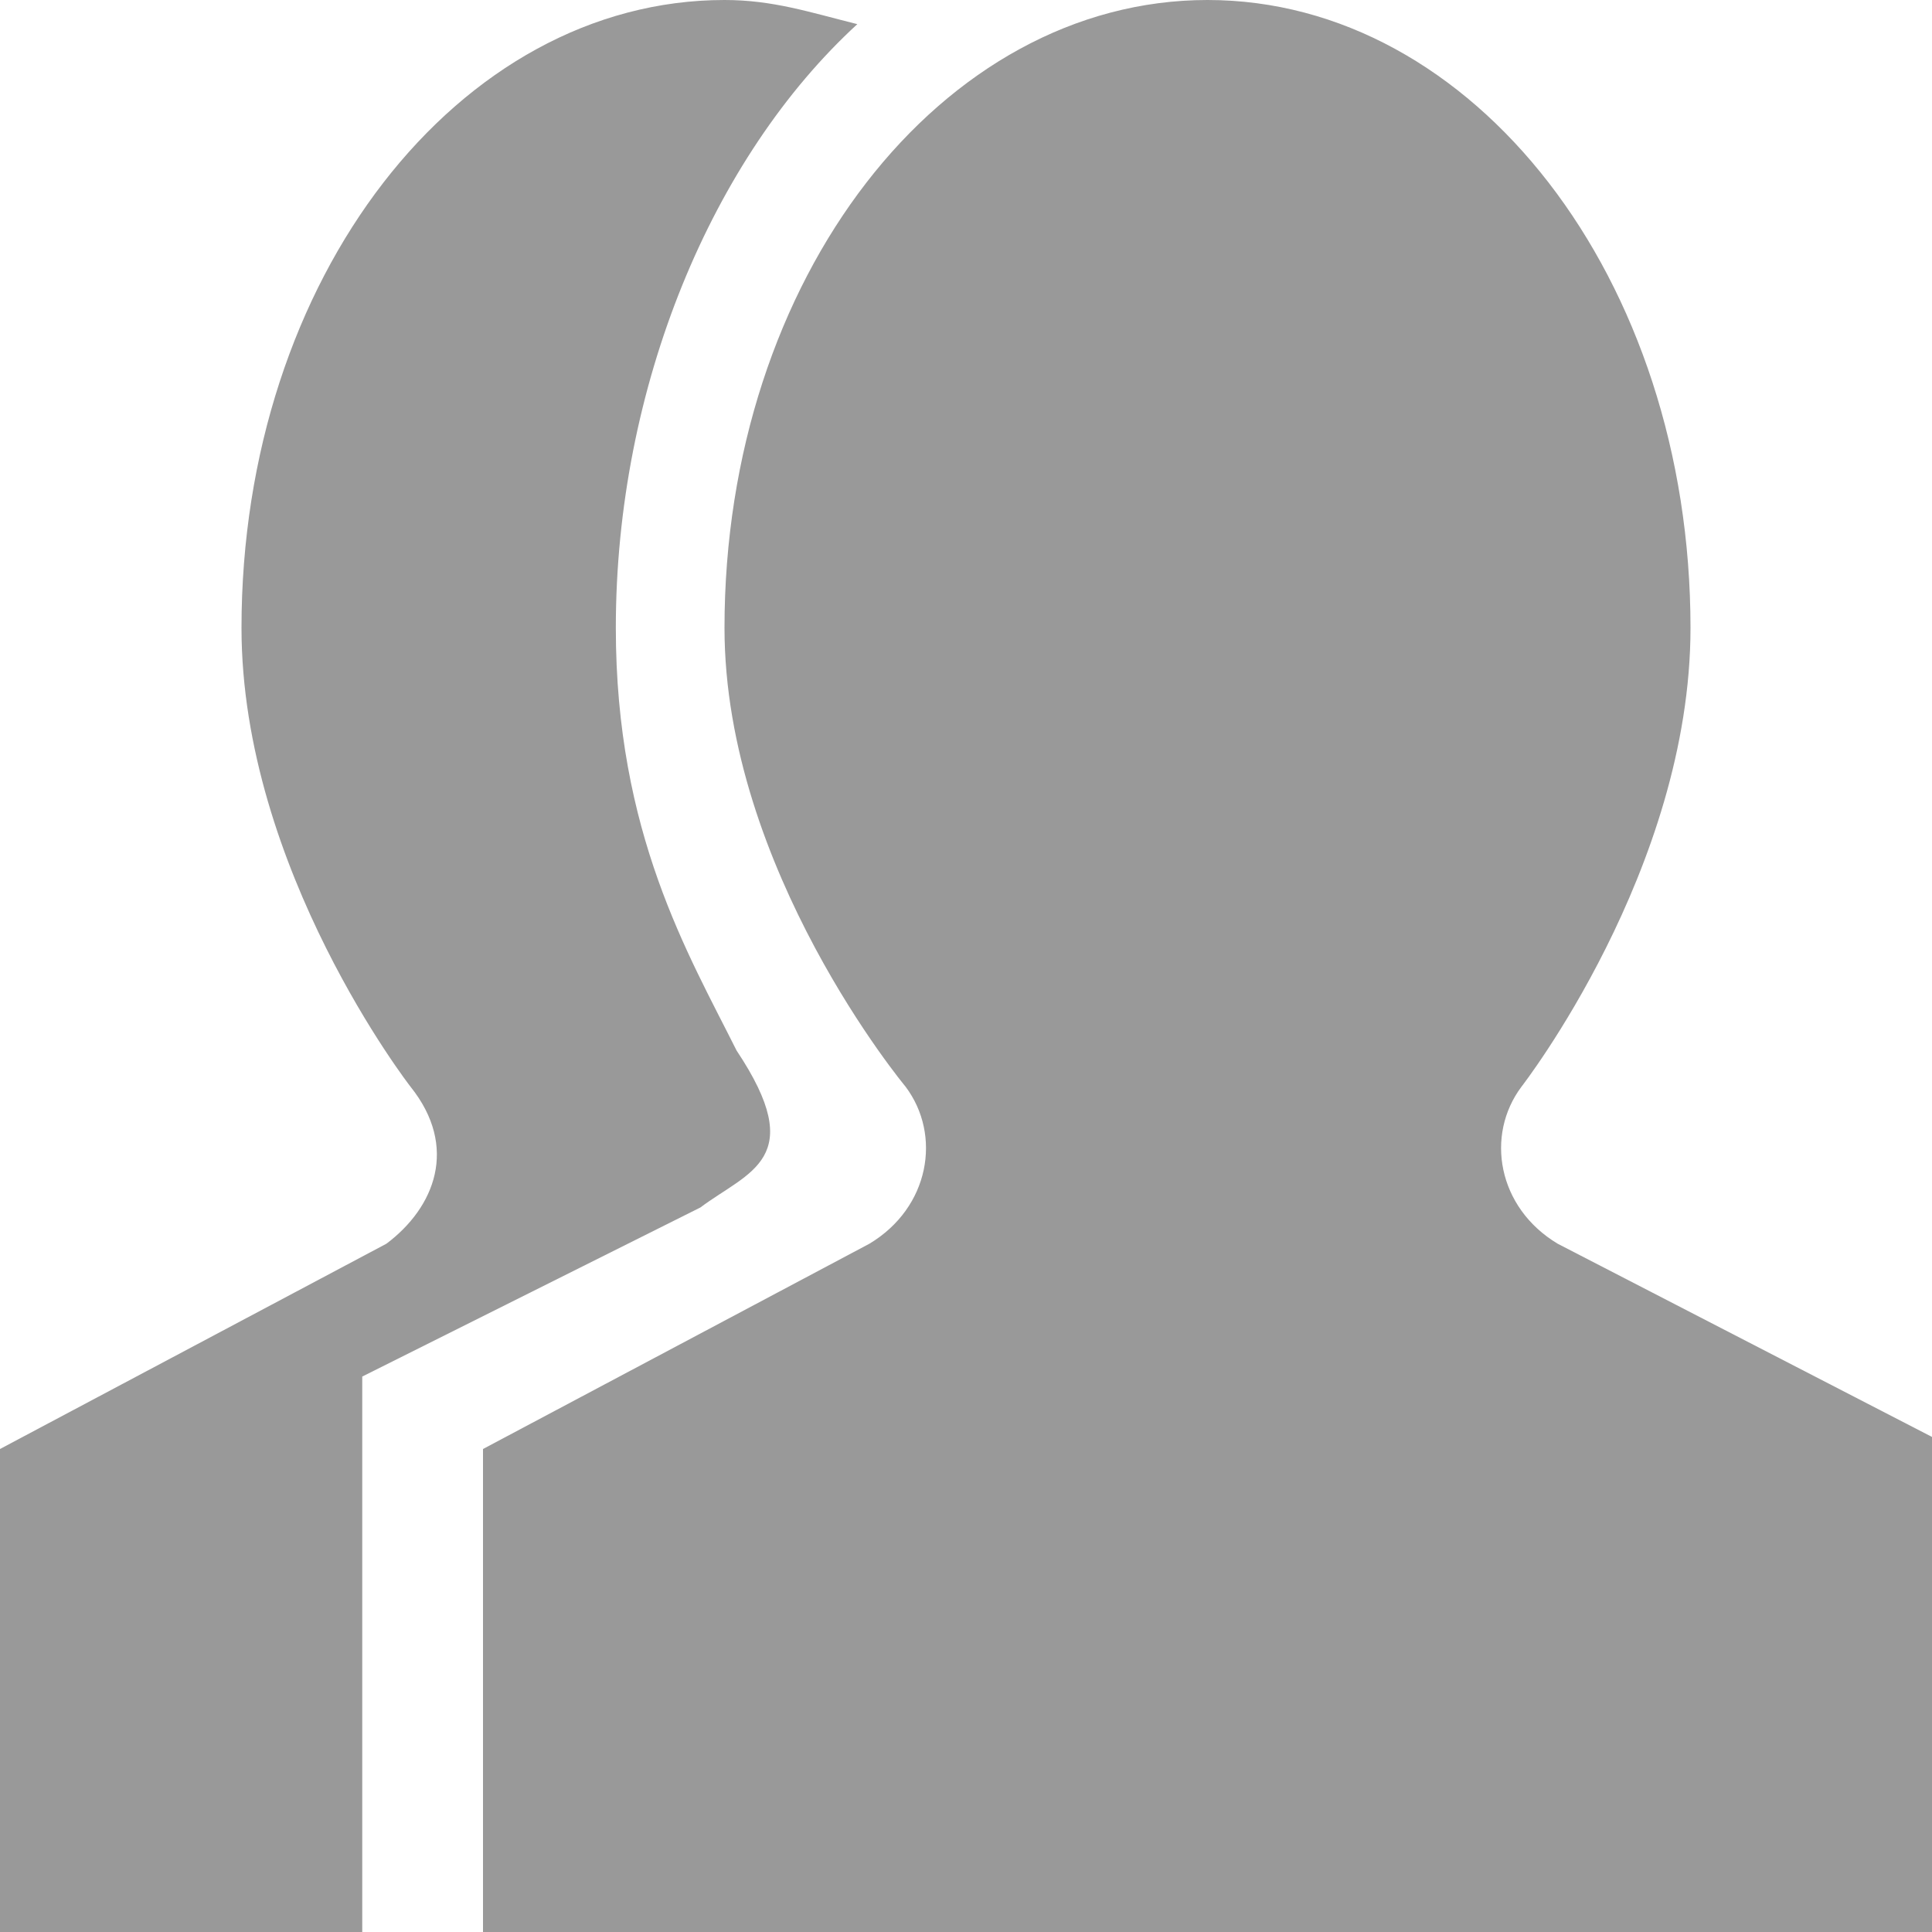
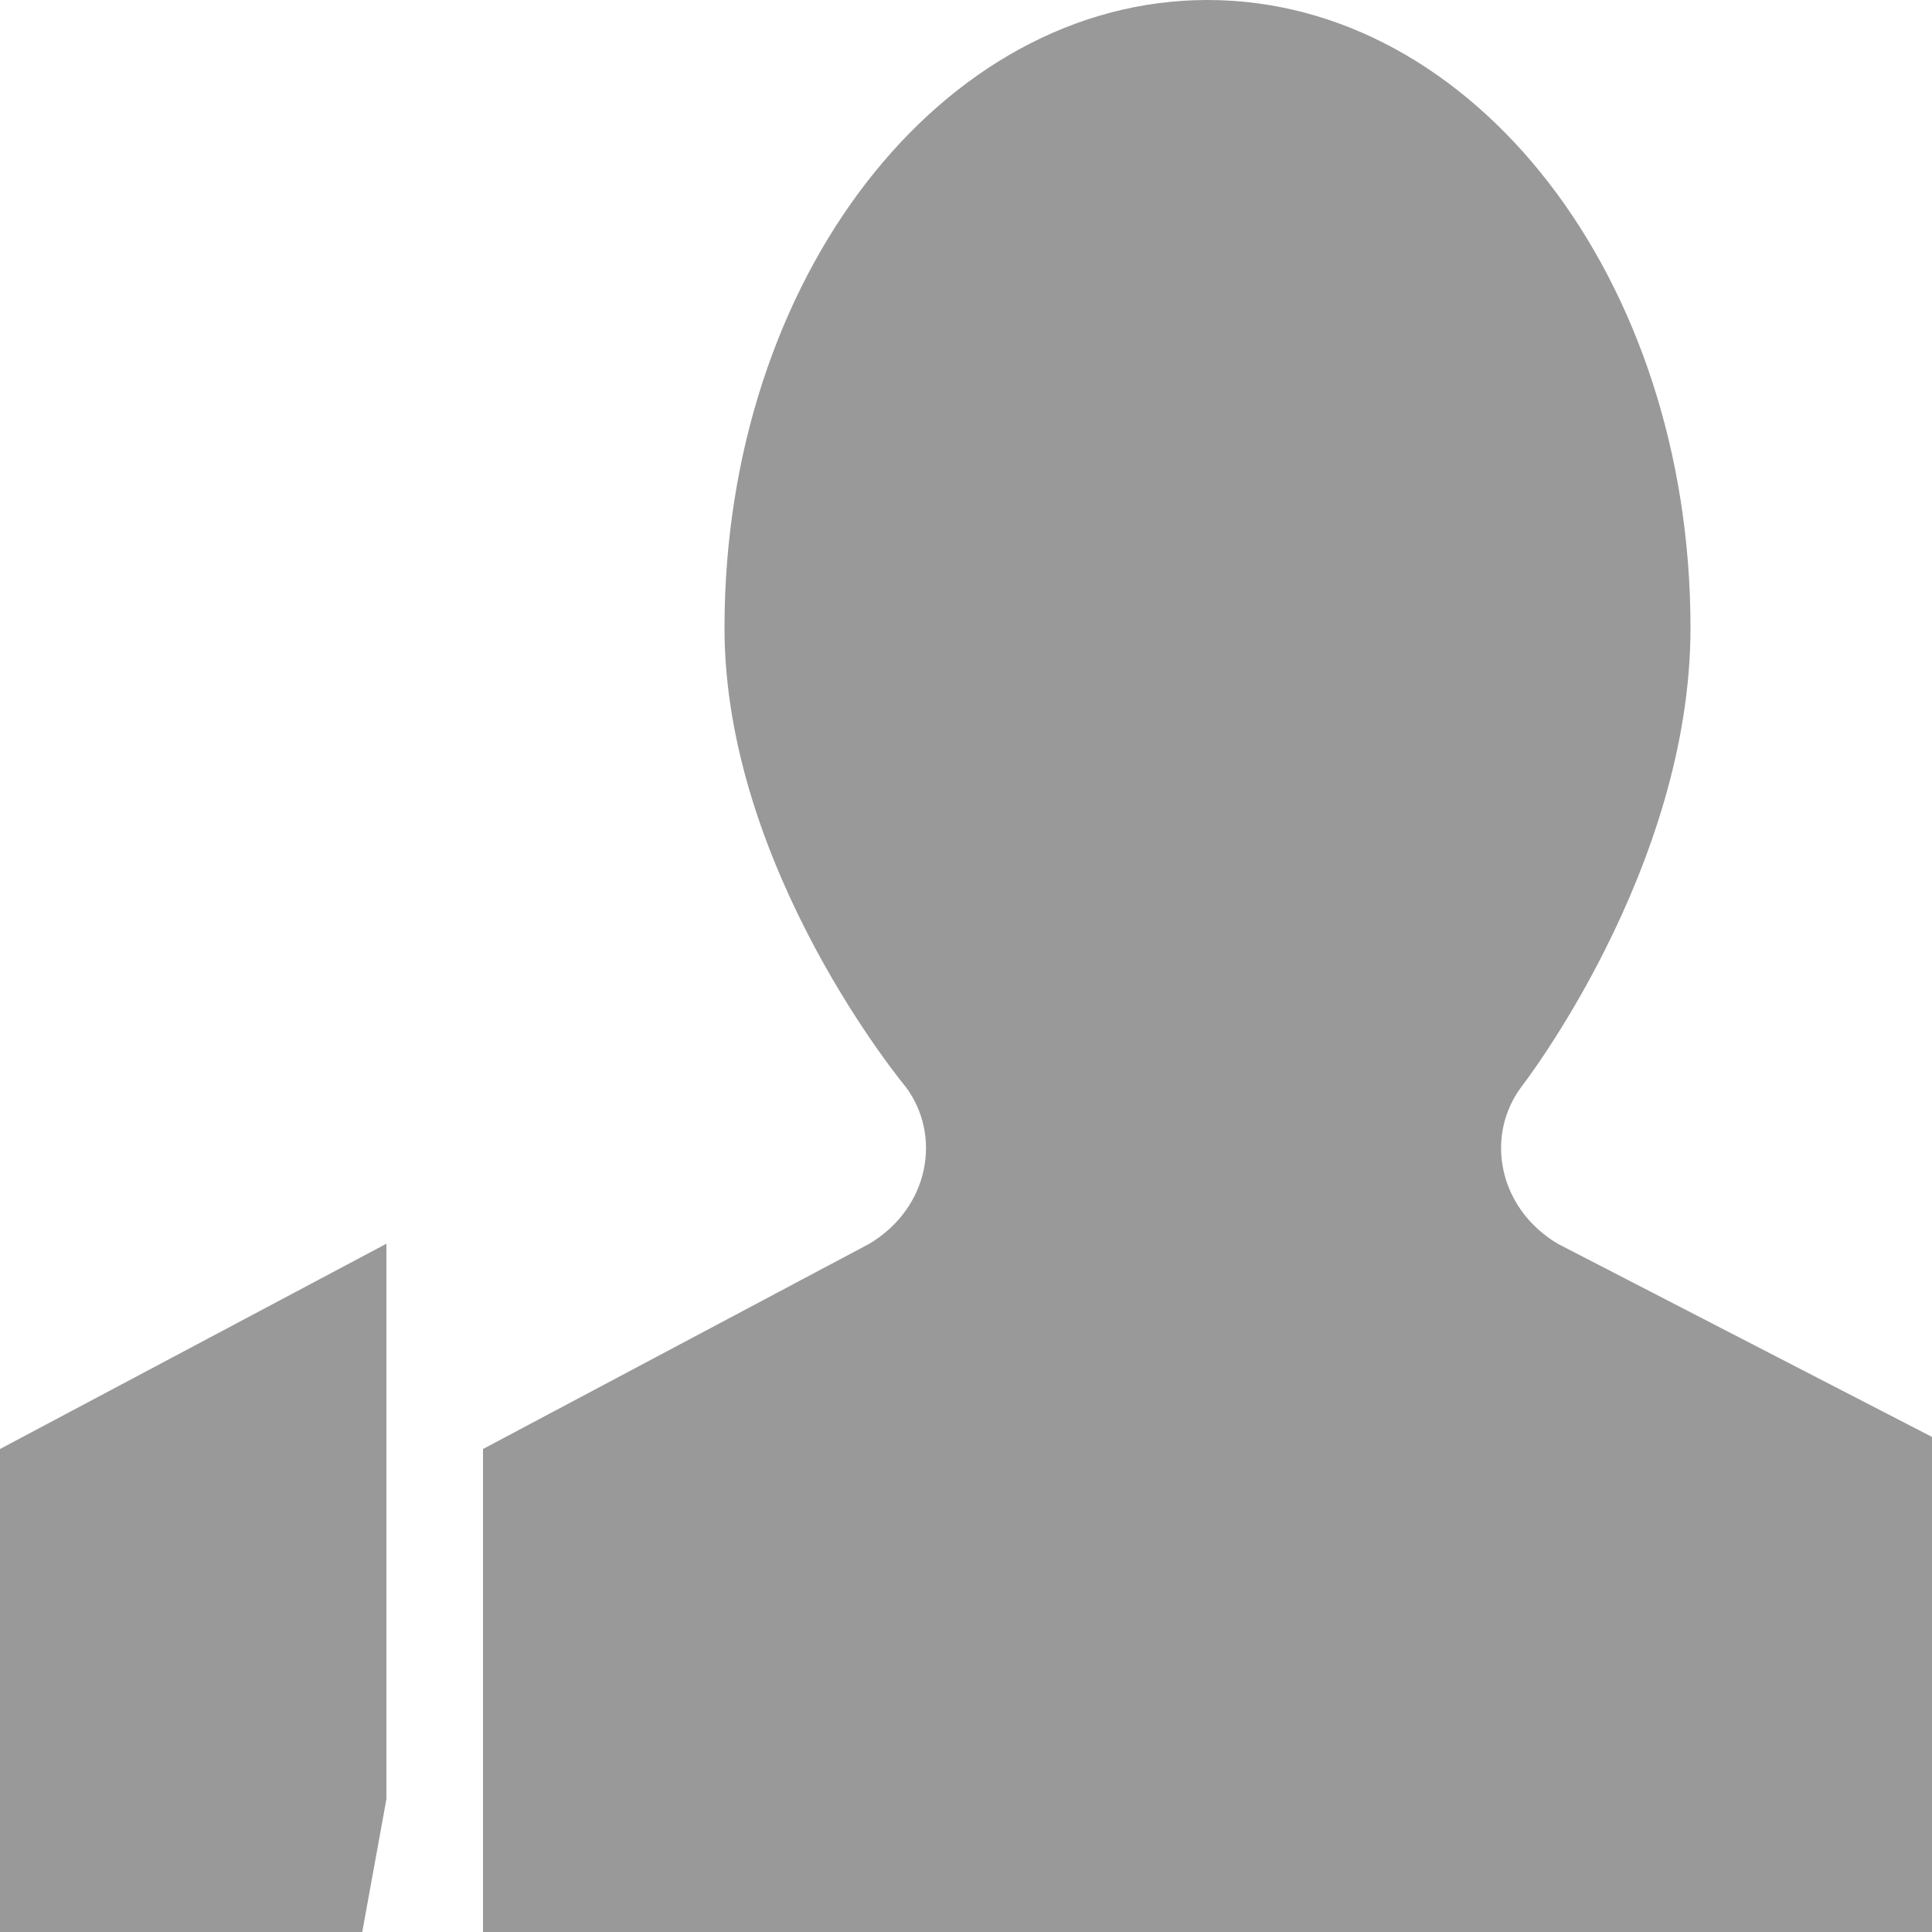
<svg xmlns="http://www.w3.org/2000/svg" width="16" height="16" viewBox="0 0 16 16" preserveAspectRatio="xMinYMid meet" overflow="visible">
-   <path d="M3 16h-3v-4l3.2-1.7c.4-.3.6-.8.2-1.3 0 0-1.4-1.8-1.4-3.8 0-2.9 1.8-5.2 4-5.2.4 0 .7.1 1.1.2-1.2 1.1-2 3-2 5 0 1.7.6 2.7 1 3.5.6.9.1 1-.3 1.3-.2.1-2.8 1.4-2.8 1.4v4.6zm13-4.1l-3.1-1.6c-.5-.3-.6-.9-.3-1.3 0 0 1.4-1.8 1.4-3.8 0-2.9-1.8-5.2-4-5.2s-4 2.3-4 5.2c0 2 1.5 3.8 1.5 3.8.3.4.2 1-.3 1.3l-3.2 1.7v4h12v-4.1z" fill="#999" />
+   <path d="M3 16h-3v-4l3.2-1.7v4.6zm13-4.1l-3.1-1.6c-.5-.3-.6-.9-.3-1.3 0 0 1.4-1.8 1.4-3.8 0-2.9-1.8-5.2-4-5.2s-4 2.3-4 5.2c0 2 1.5 3.8 1.5 3.8.3.4.2 1-.3 1.3l-3.2 1.7v4h12v-4.1z" fill="#999" />
</svg>